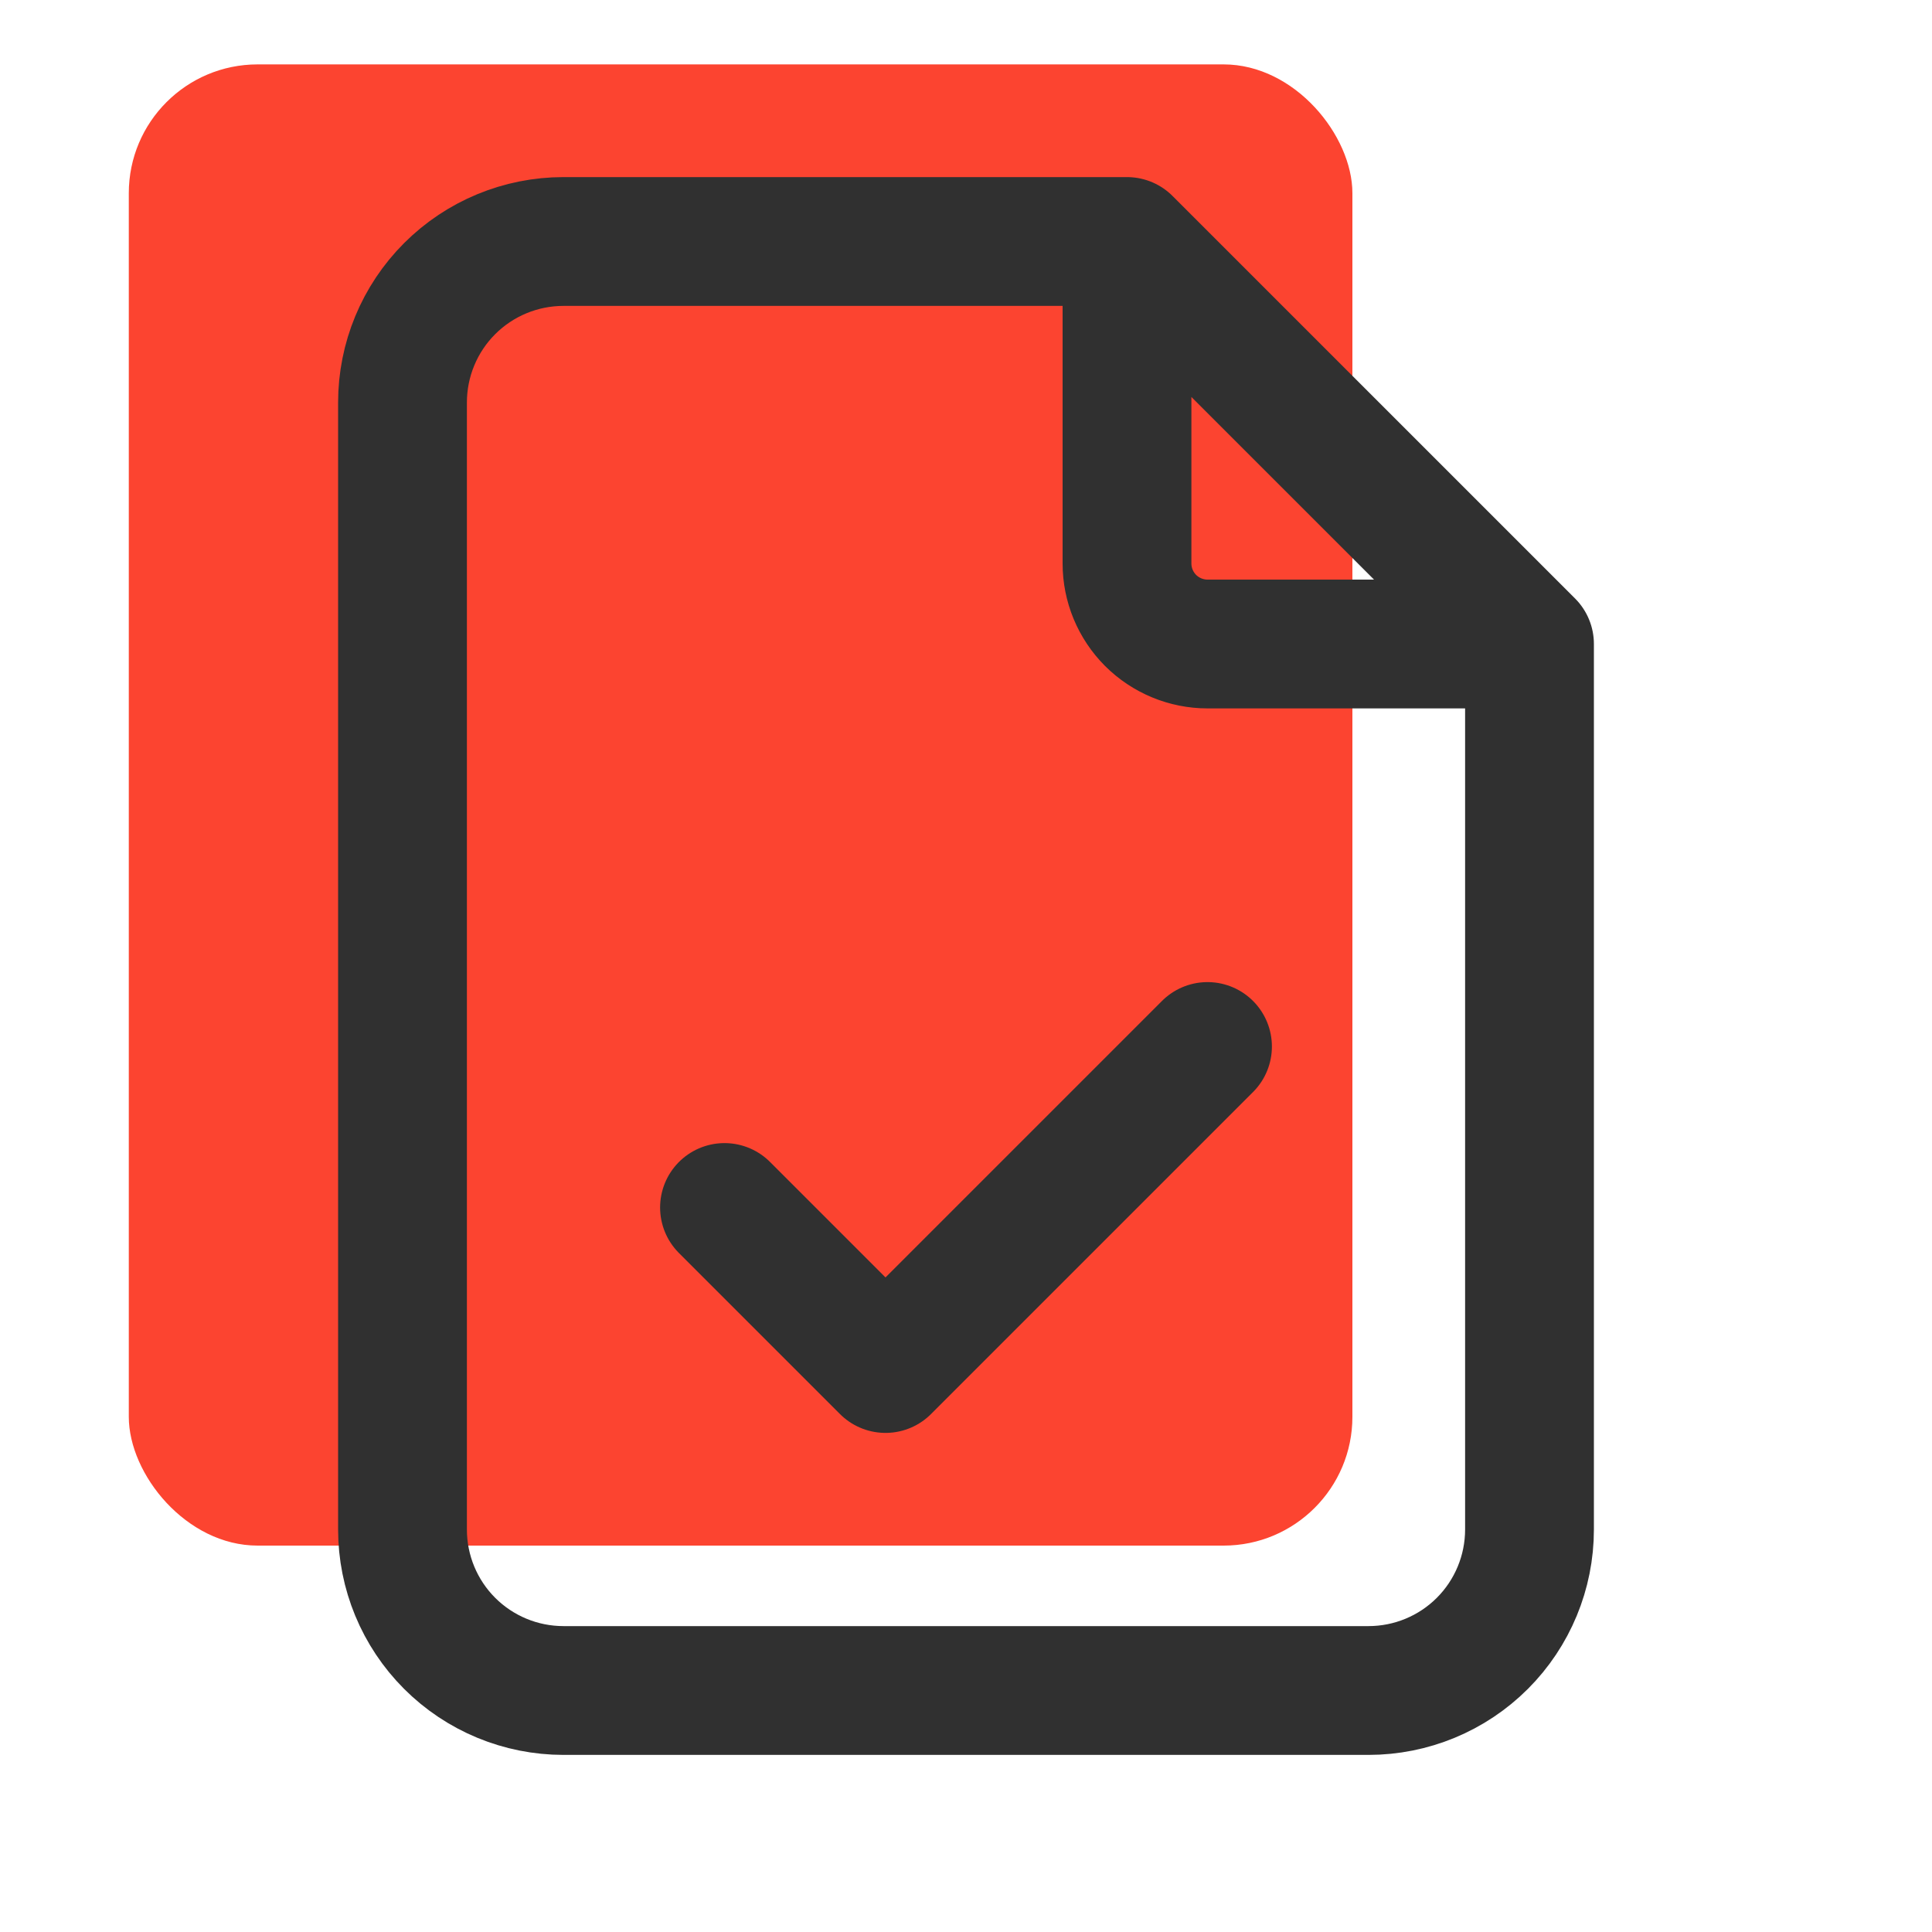
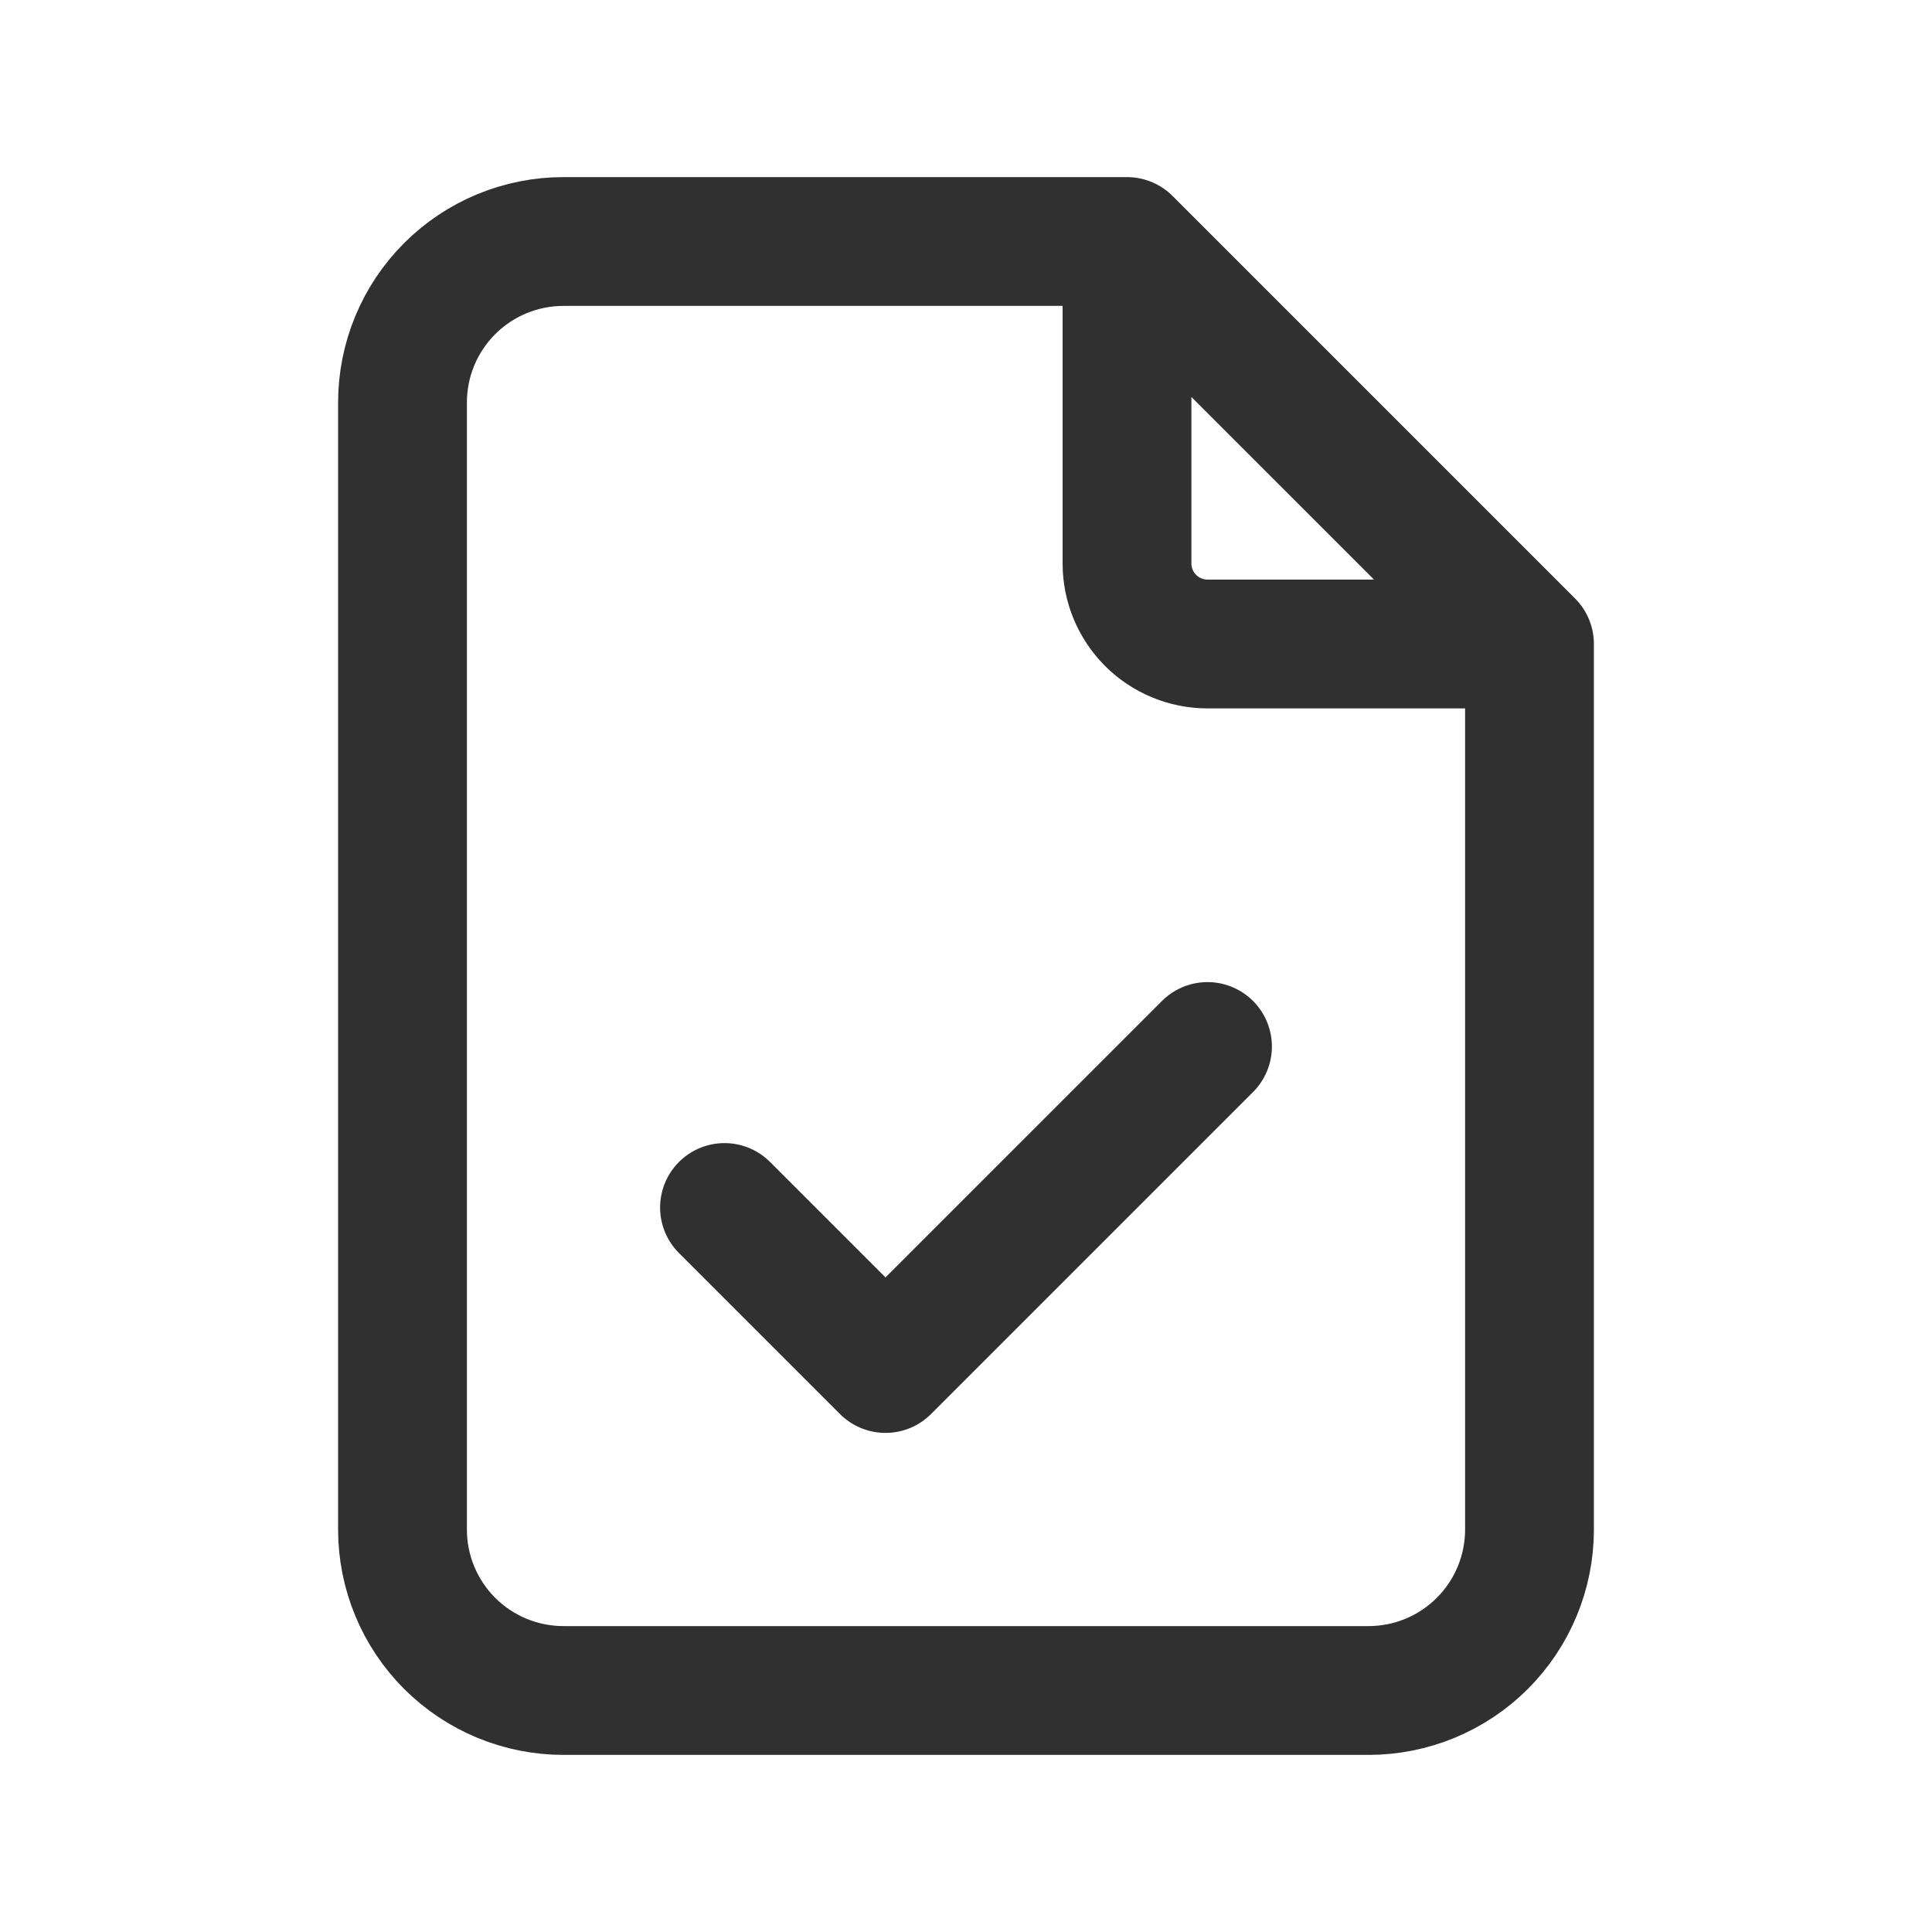
<svg xmlns="http://www.w3.org/2000/svg" width="30" height="30" viewBox="0 0 30 30" fill="none">
-   <rect x="2" y="1" width="19" height="23" rx="2" fill="#FC4430" />
  <path d="M17.5 3.75V8.75C17.5 9.082 17.632 9.399 17.866 9.634C18.101 9.868 18.419 10 18.75 10H23.75M17.5 3.75H8.75C8.087 3.75 7.451 4.013 6.982 4.482C6.513 4.951 6.25 5.587 6.25 6.25V23.75C6.25 24.413 6.513 25.049 6.982 25.518C7.451 25.987 8.087 26.25 8.75 26.25H21.25C21.913 26.25 22.549 25.987 23.018 25.518C23.487 25.049 23.75 24.413 23.75 23.75V10M17.5 3.75L23.75 10M11.25 18.75L13.75 21.25L18.75 16.25" stroke="#303030" stroke-width="2" stroke-linecap="round" stroke-linejoin="round" />
</svg>